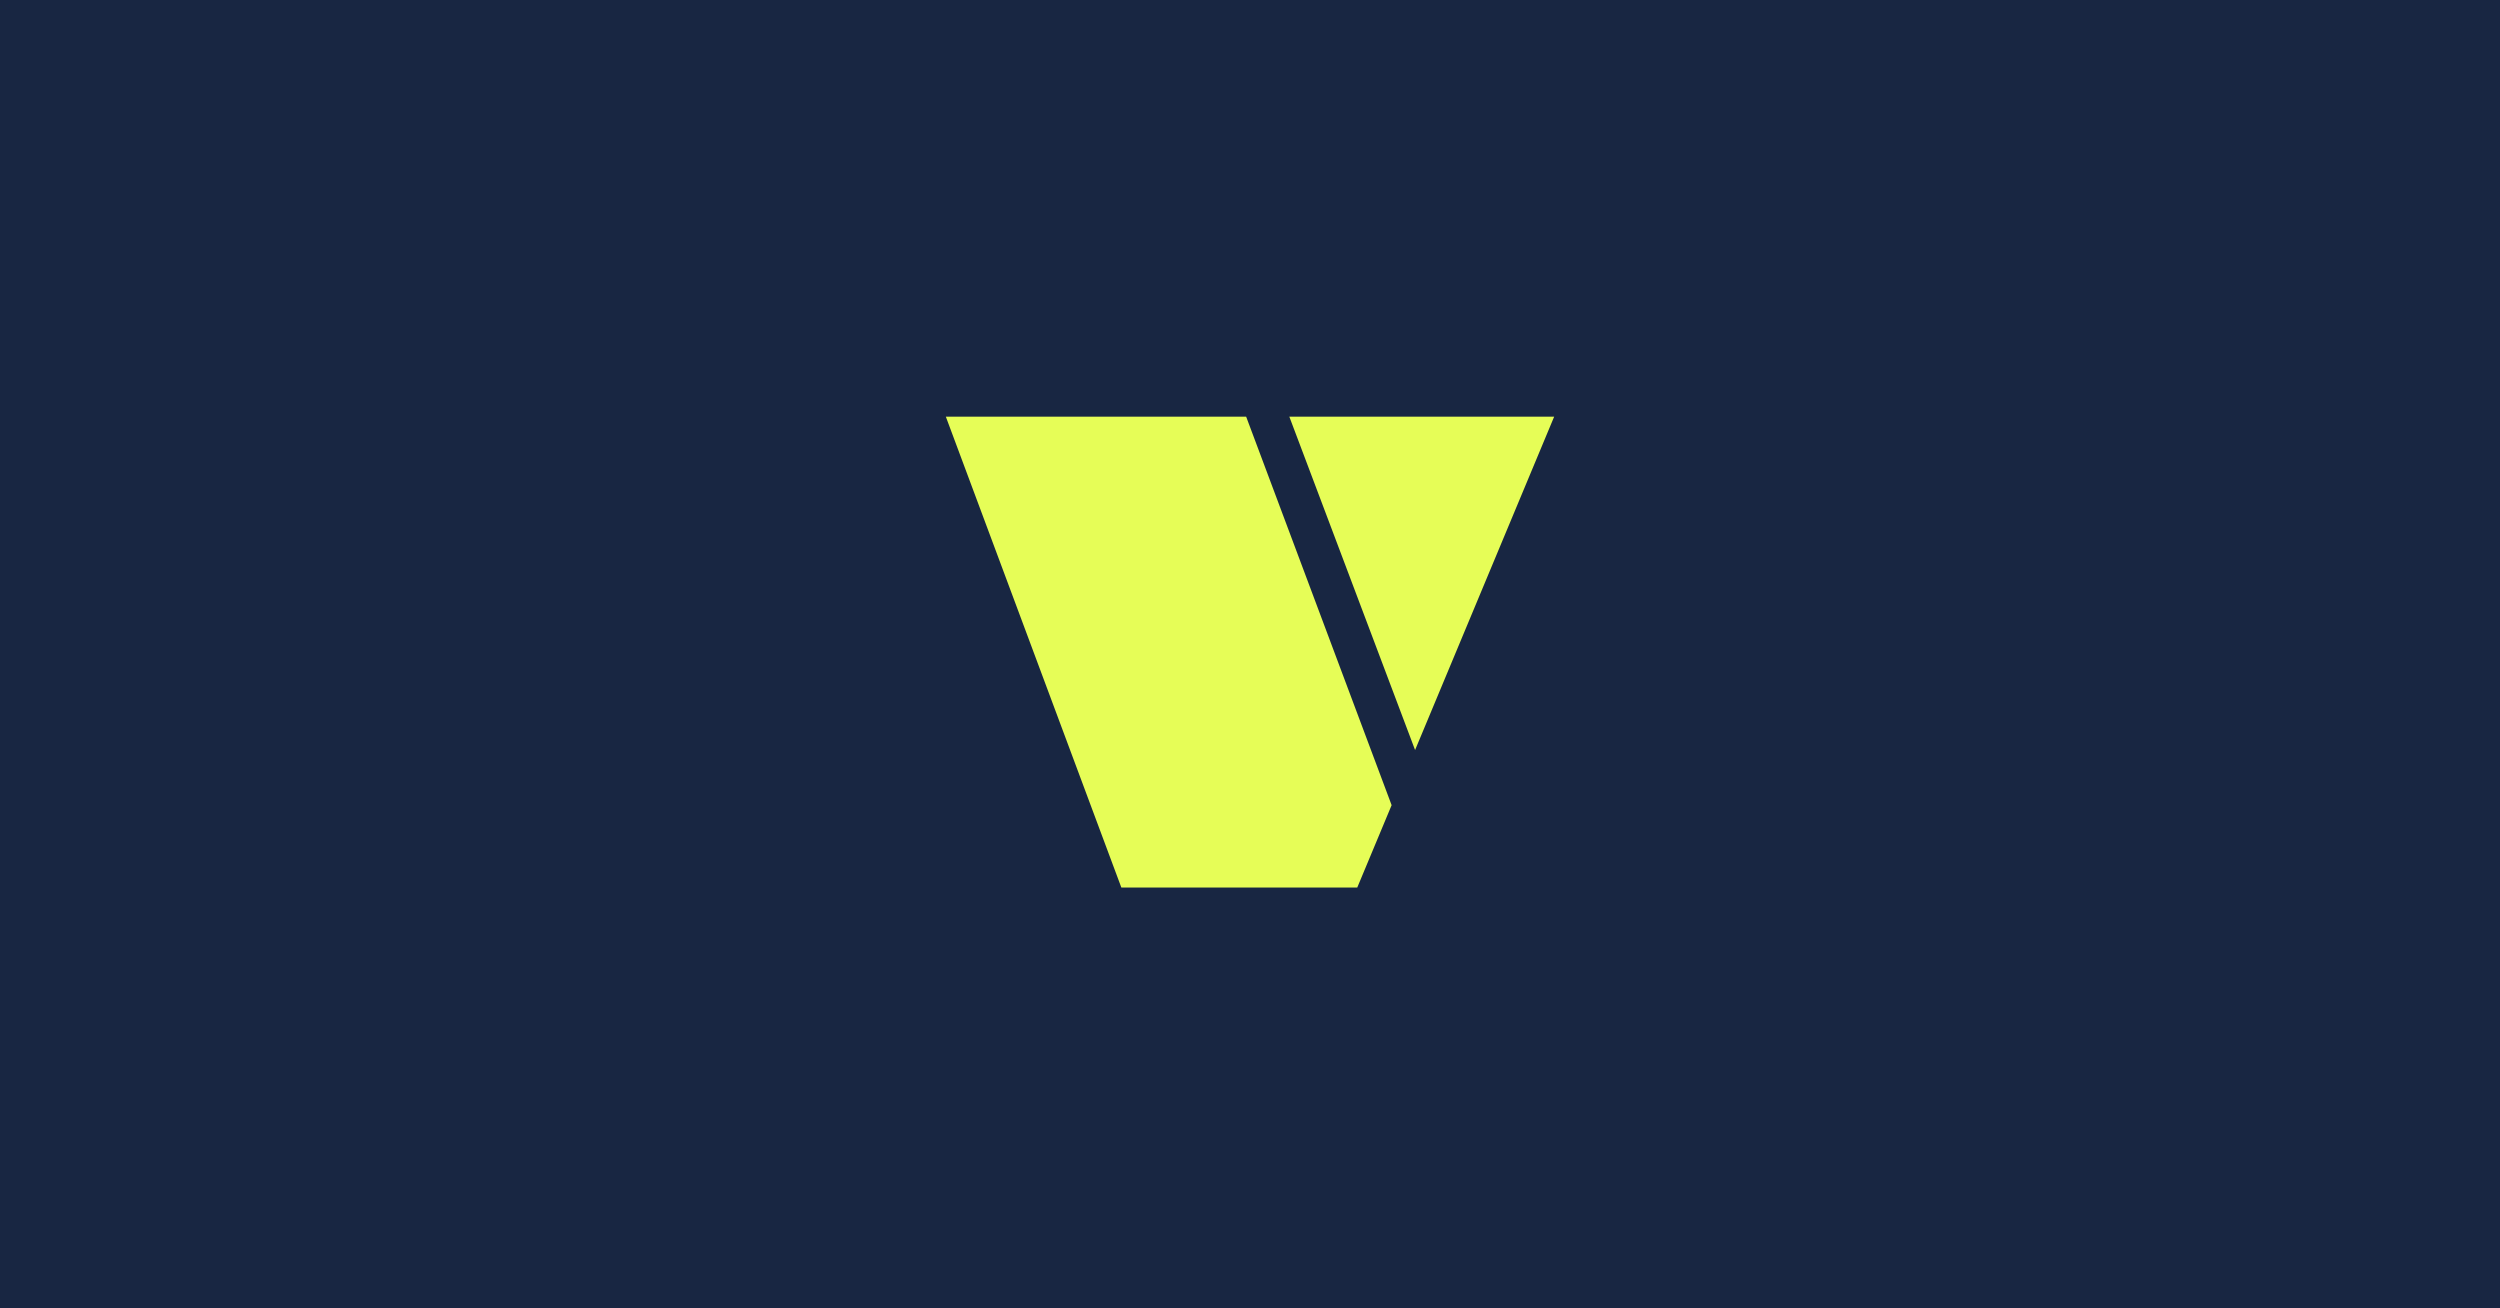
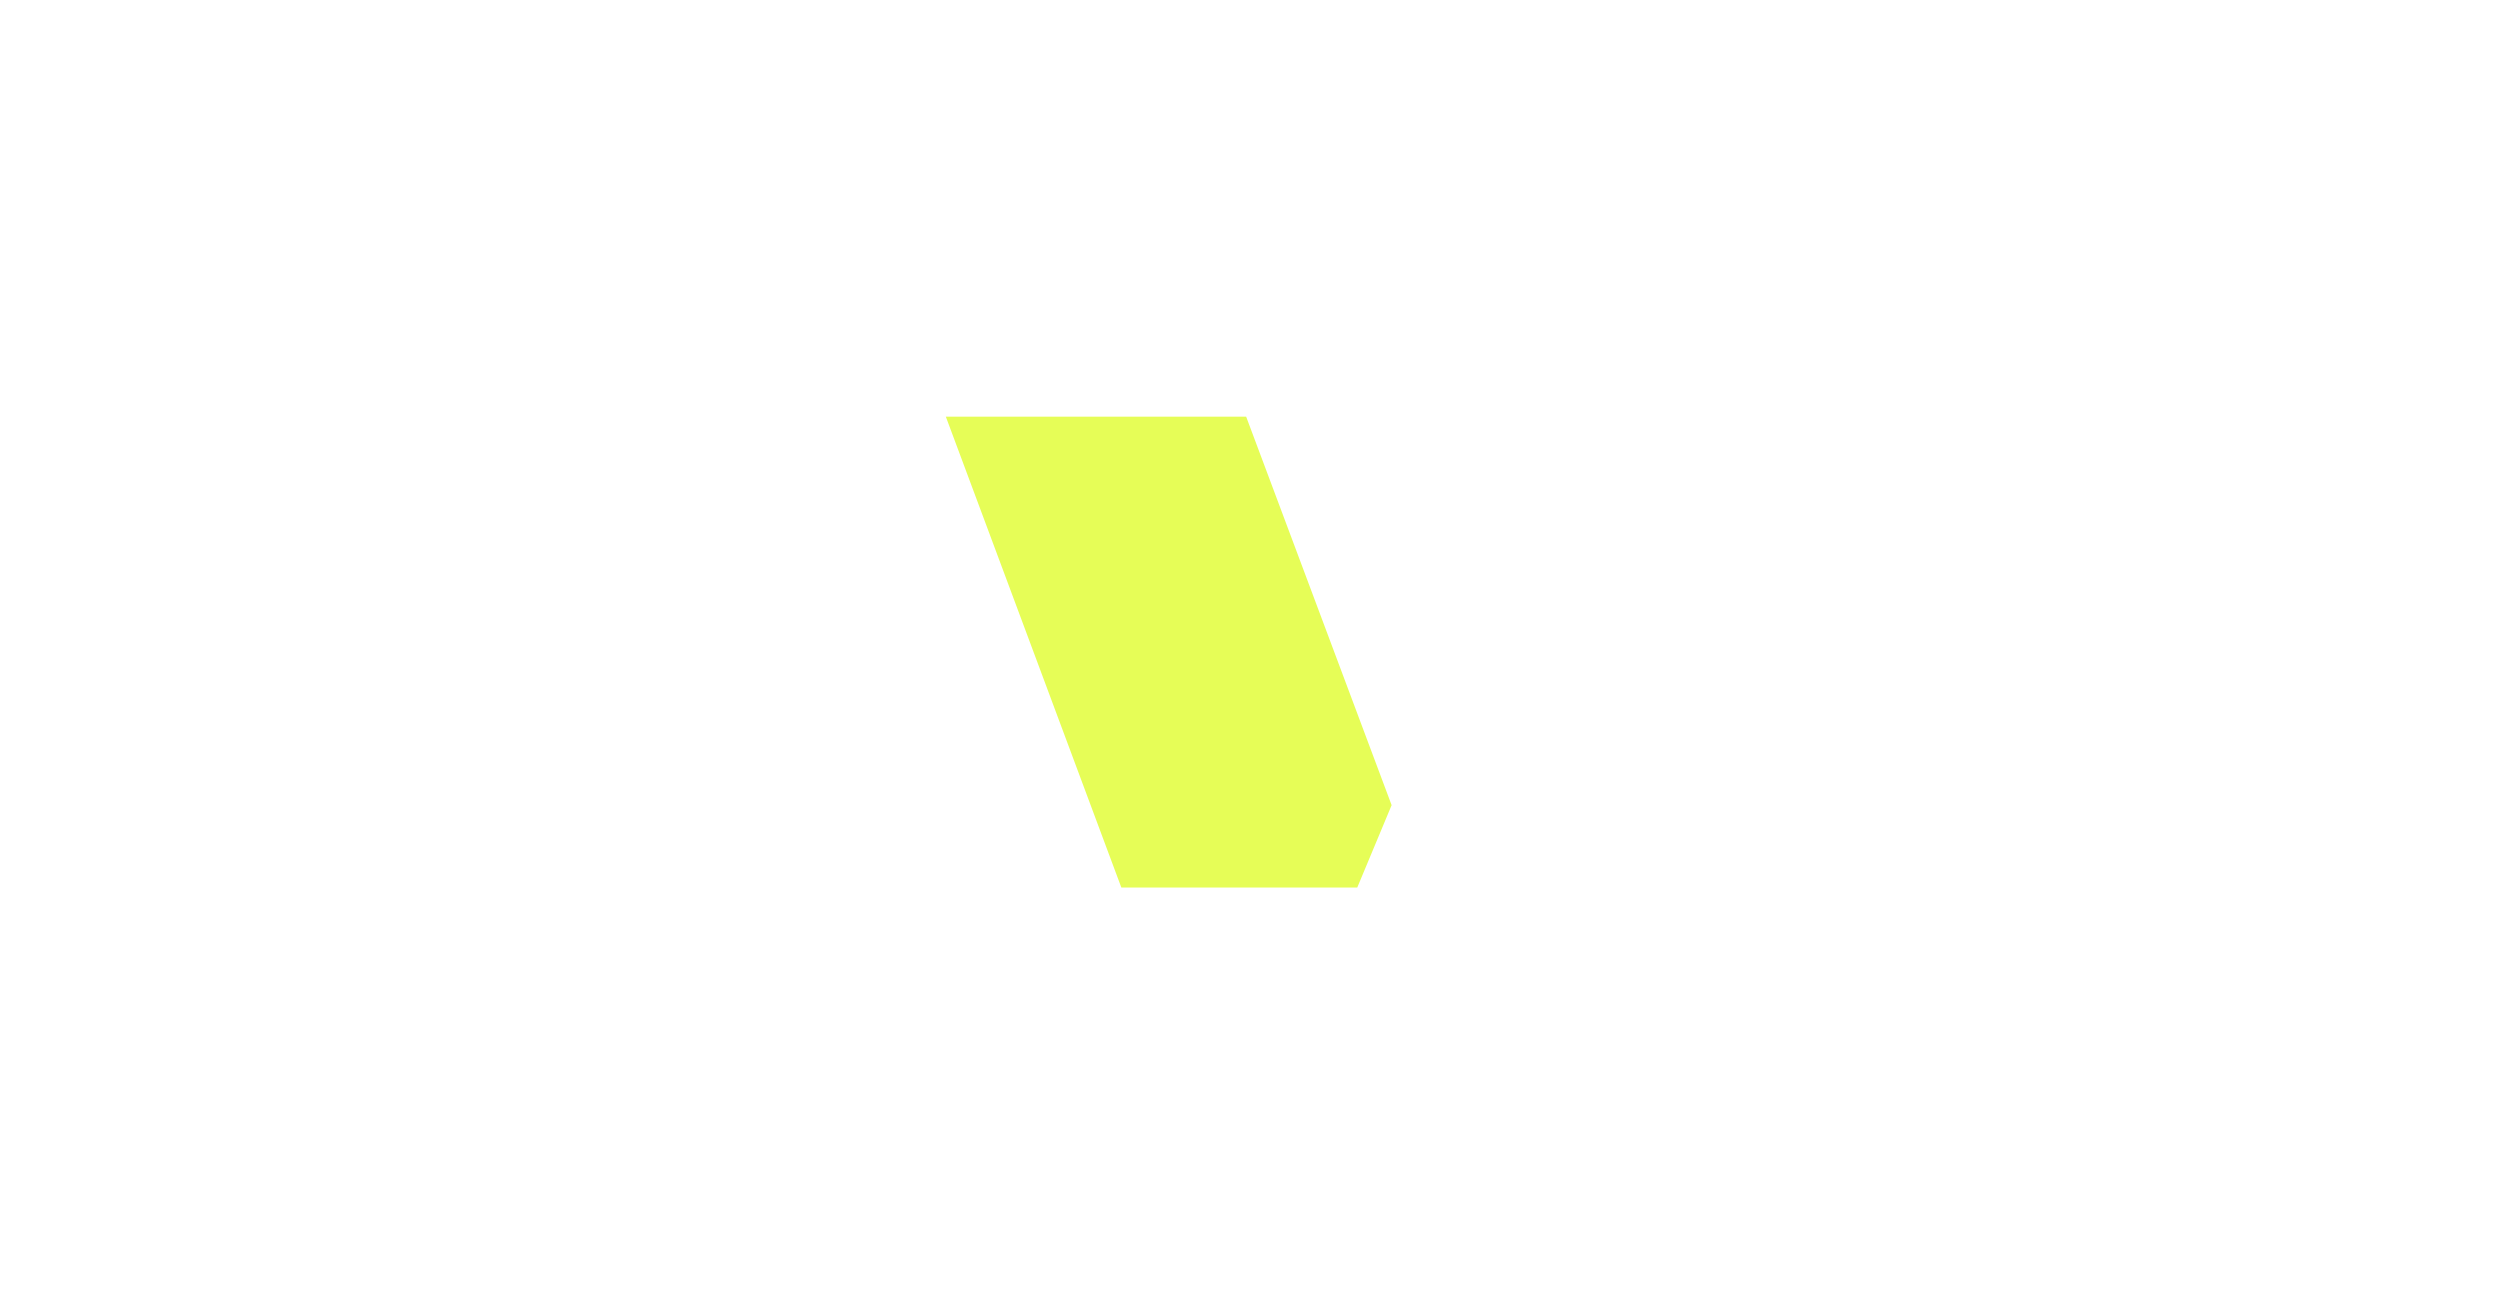
<svg xmlns="http://www.w3.org/2000/svg" width="600" height="314" viewBox="0 0 600 314" fill="none">
  <rect x="0" y="0" width="600" height="314" fill="#808080" stroke="none" />
  <g clip-path="url(#clip0_113_2)">
    <rect width="600" height="314" fill="white" />
-     <rect width="600" height="314" transform="matrix(1 0 0 -1 0 314)" fill="#182642" />
-     <path d="M339.62 180.009L309.438 100H373L339.62 180.009ZM325.655 213H269.12L227 100H299.077L333.989 193.24L325.745 213H325.655Z" fill="#E6FD57" />
+     <path d="M339.62 180.009H373L339.62 180.009ZM325.655 213H269.12L227 100H299.077L333.989 193.24L325.745 213H325.655Z" fill="#E6FD57" />
  </g>
  <defs>
    <clipPath id="clip0_113_2">
      <rect width="600" height="314" fill="white" />
    </clipPath>
  </defs>
</svg>